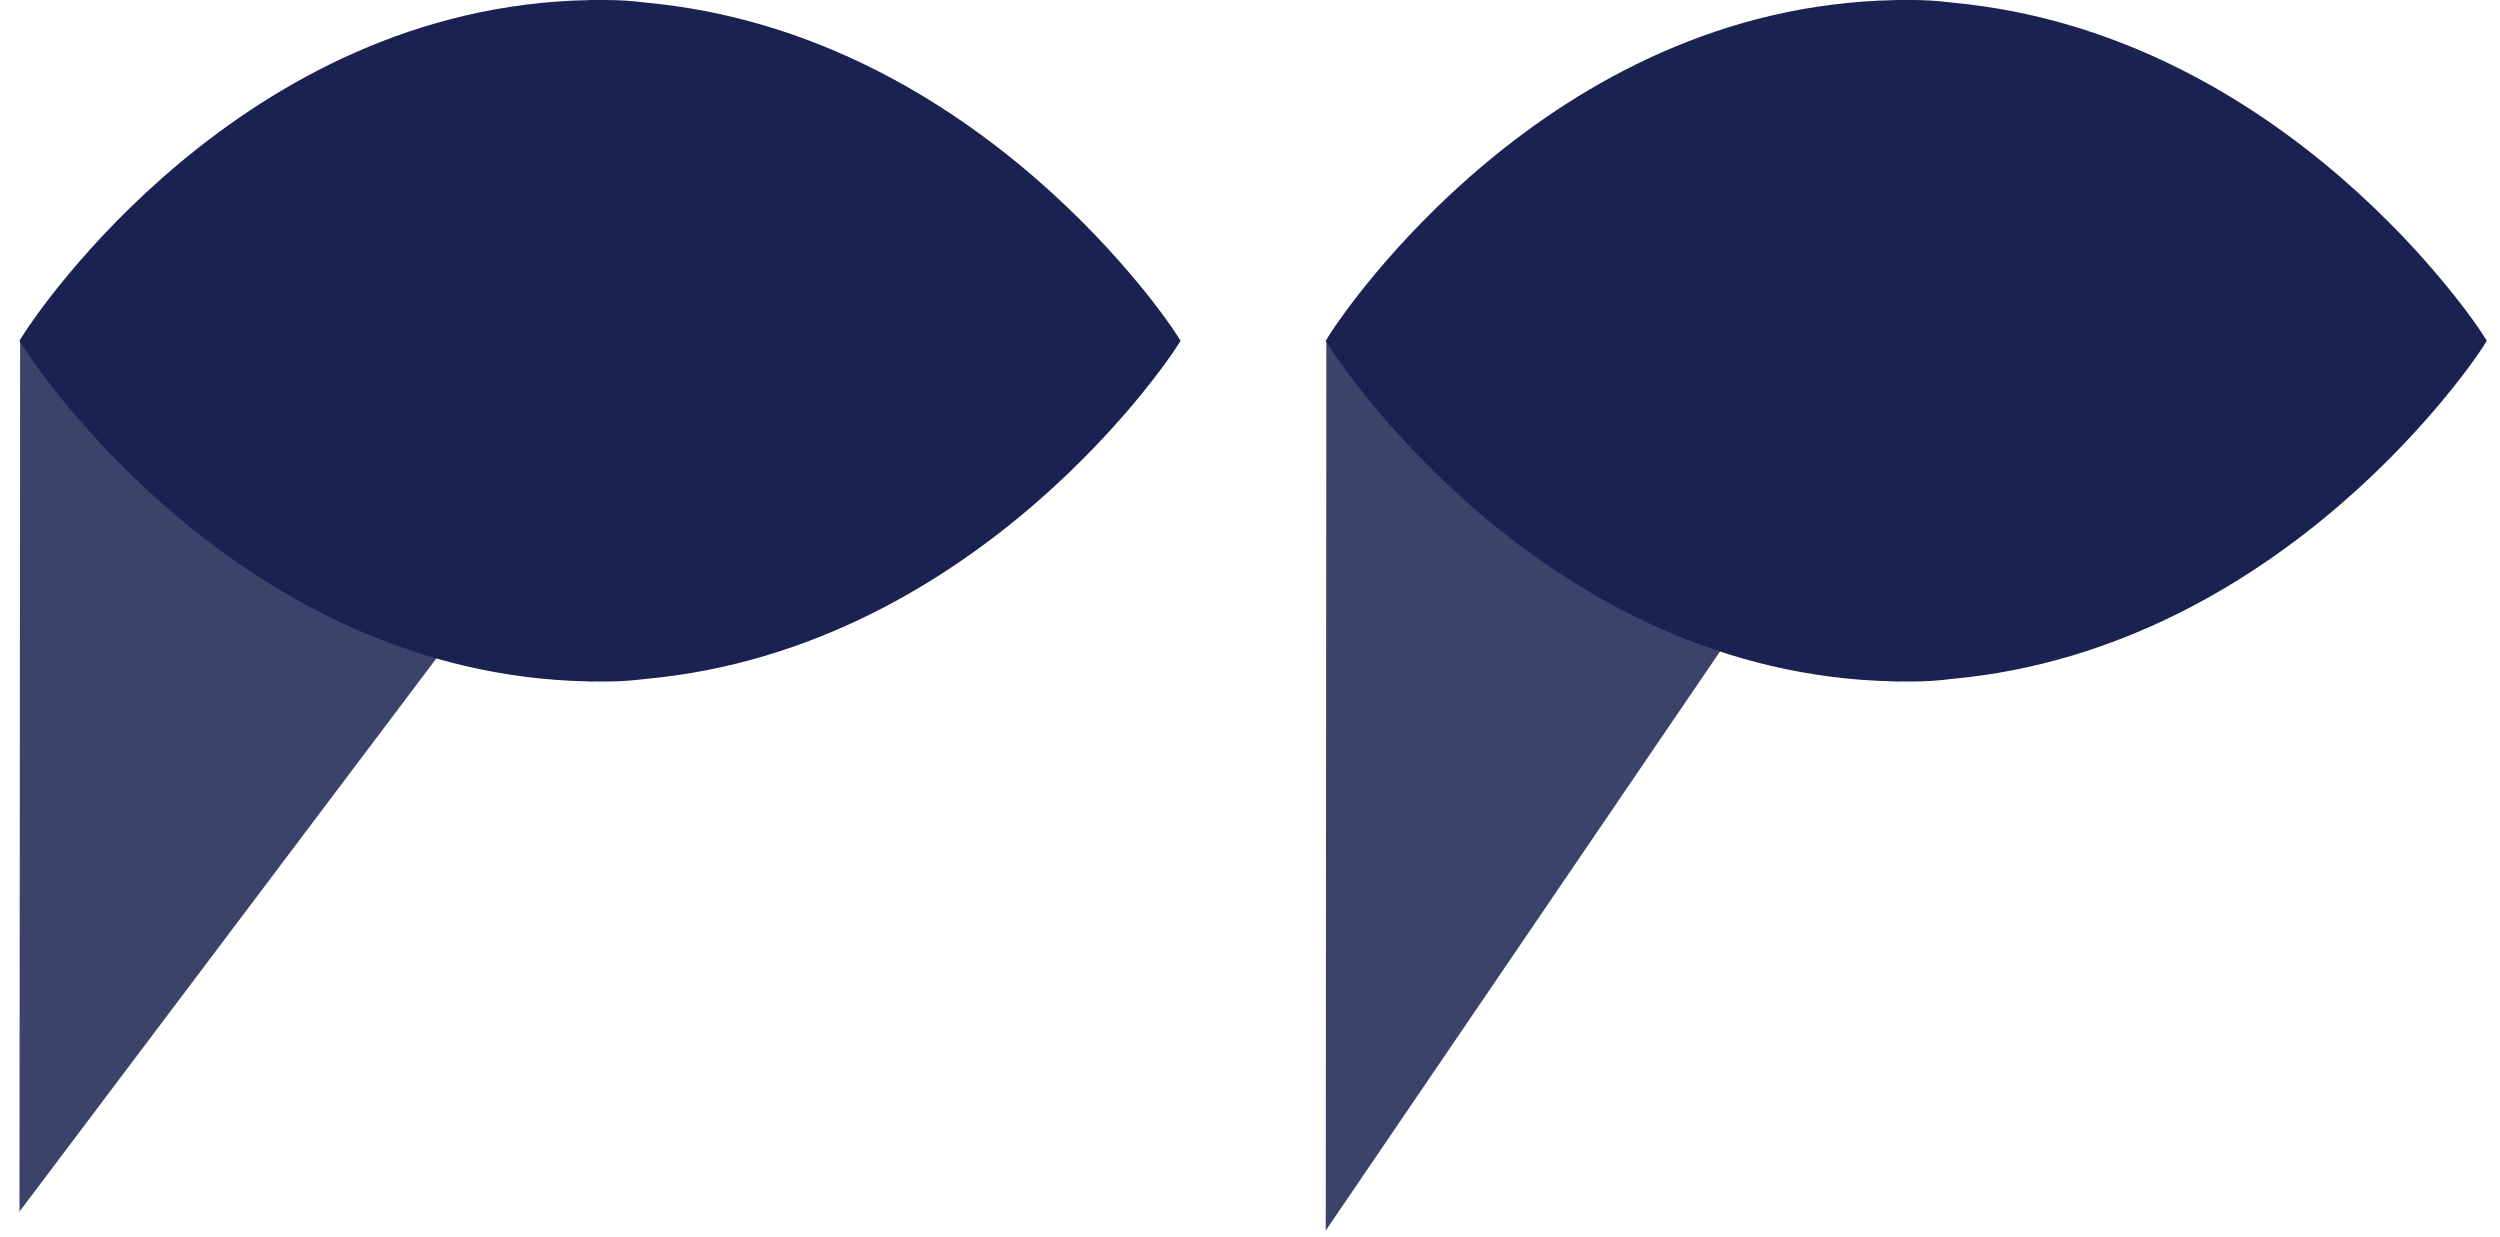
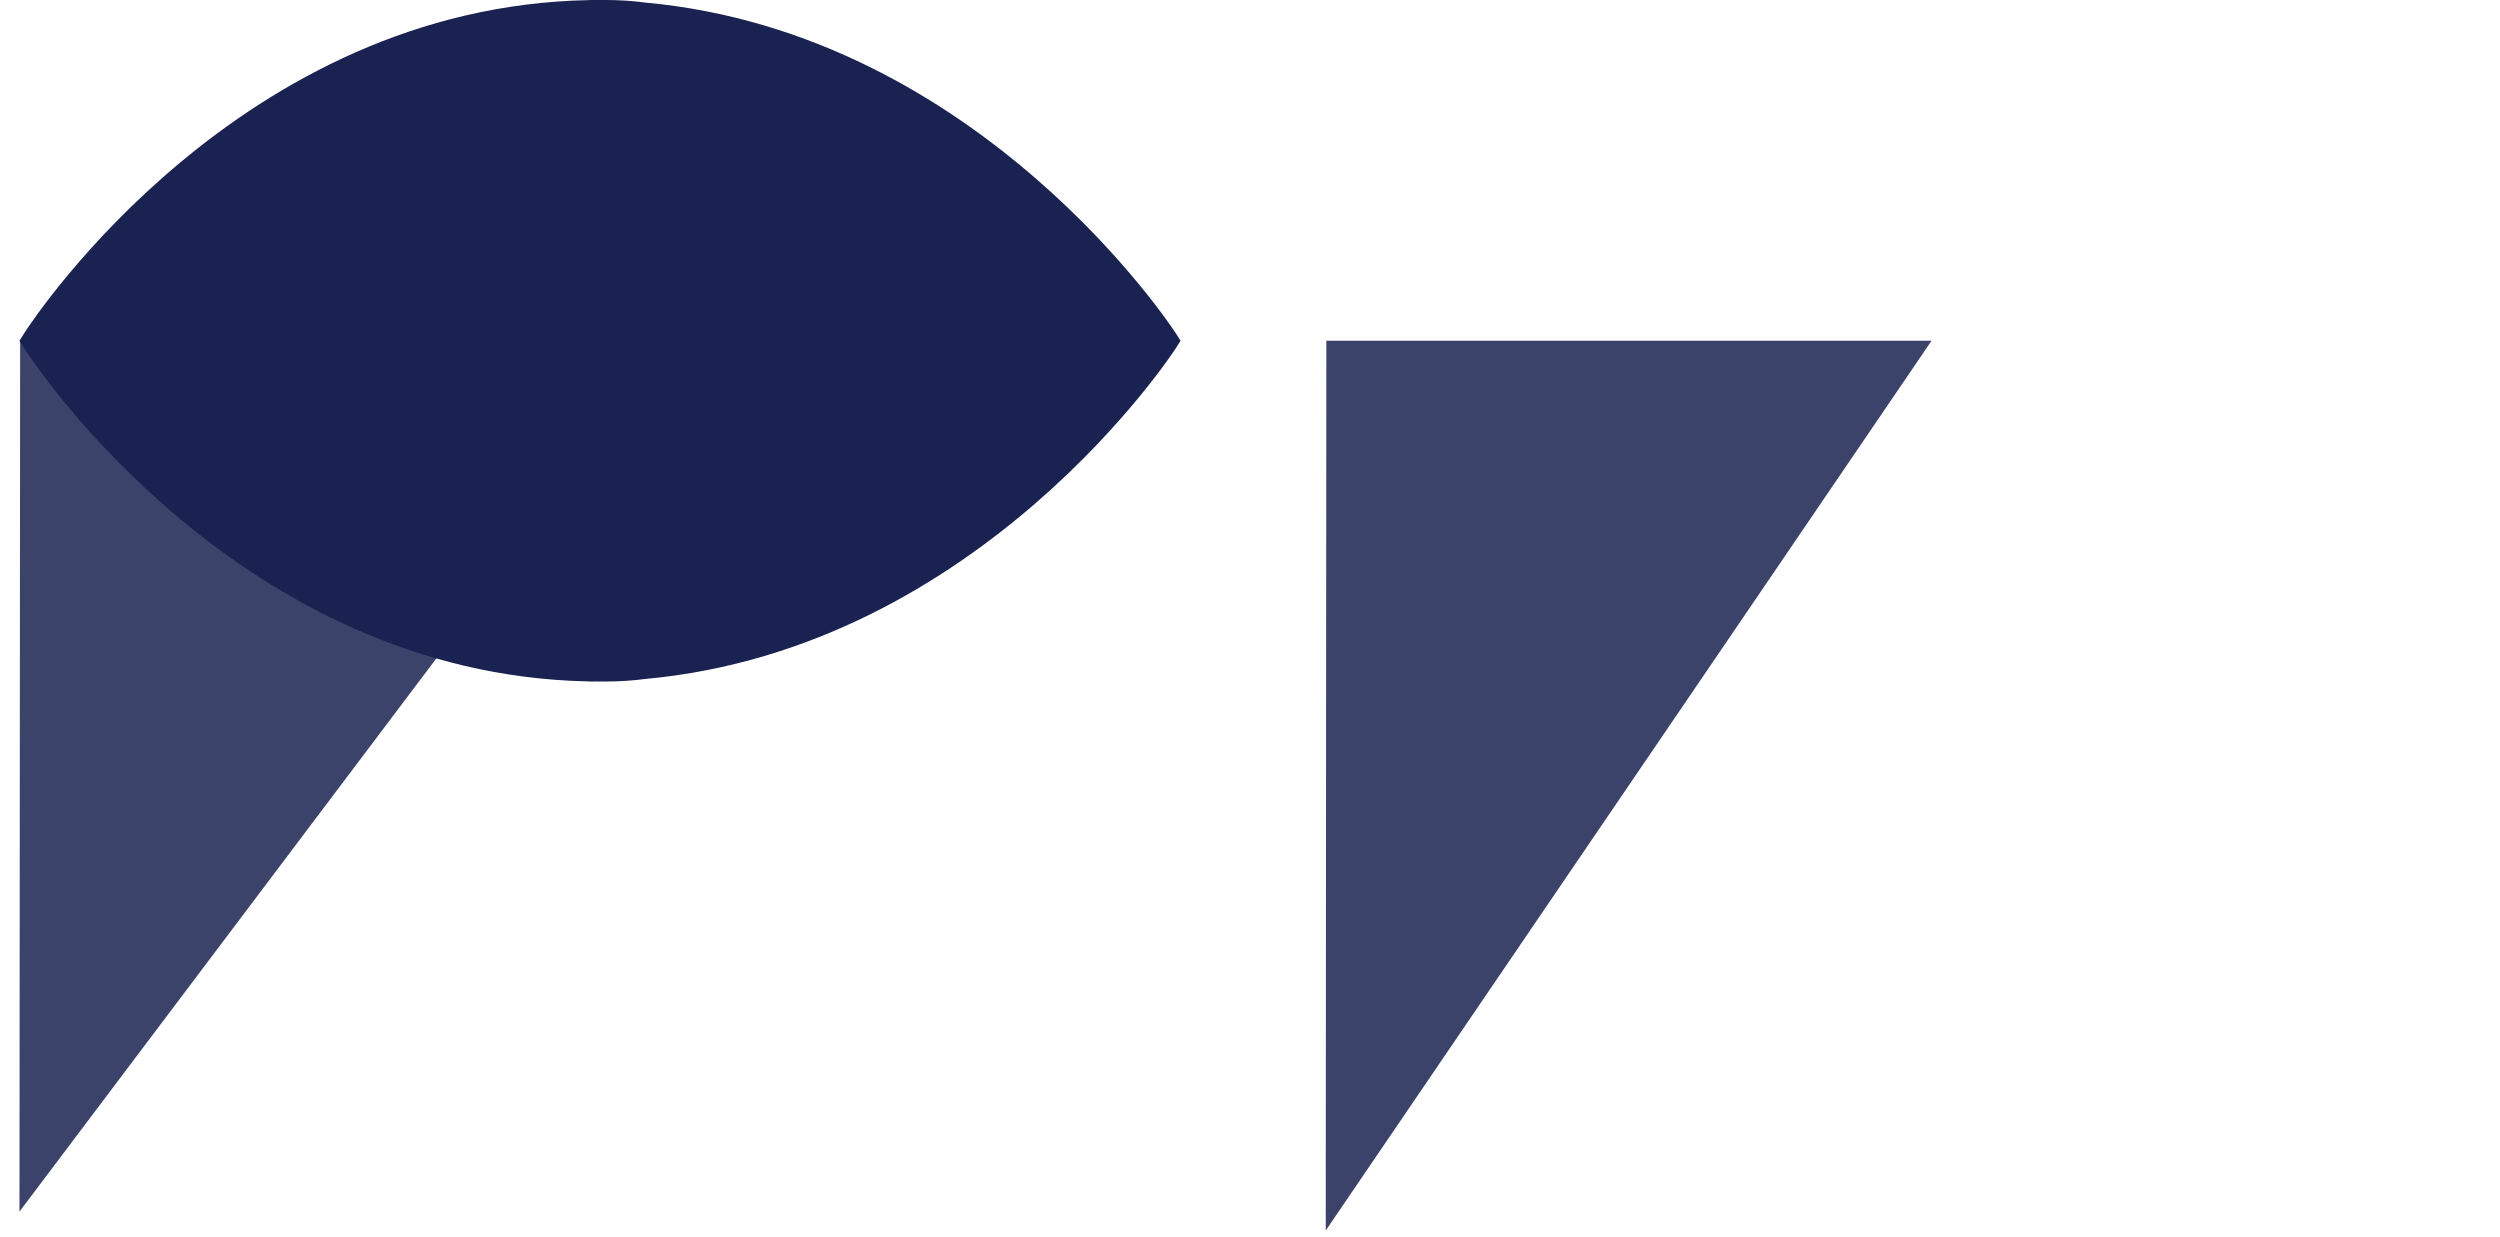
<svg xmlns="http://www.w3.org/2000/svg" width="95px" height="47px" viewBox="0 0 95 47" version="1.1">
  <title>Group</title>
  <g id="Symbols" stroke="none" stroke-width="1" fill="none" fill-rule="evenodd">
    <g id="ProjectQuote" transform="translate(-452, 0)" fill="#192251">
      <g id="Group" transform="translate(452.5, 0)">
        <polygon id="Triangle-Copy-11" opacity="0.845" transform="translate(12.709, 29.495) rotate(-270) translate(-12.709, -29.495) " points="-3.837 17.026 29.255 41.964 -3.837 41.939" />
        <polygon id="Triangle-Copy-12" opacity="0.845" transform="translate(61.388, 29.855) rotate(-270) translate(-61.388, -29.855) " points="44.482 18.344 78.293 41.365 44.482 41.342" />
-         <path d="M22.301,0 L22.301,0.001 L22.365,0.001 L22.509,0 L22.509,0 C23.023,0 23.53,0.033 24.027,0.098 C36.758,1.269 44.099,12.537 44.176,12.658 L44.362,12.948 L44.176,13.24 C44.099,13.361 36.758,24.628 24.028,25.8 C23.53,25.864 23.023,25.898 22.509,25.898 L22.301,25.896 L22.301,25.898 L22.157,25.896 L22.053,25.897 L21.885,25.898 L21.885,25.898 L21.884,25.893 L21.838,25.893 C8.642,25.624 0.86,13.916 0.44,13.267 L0.423,13.24 L0.24,12.948 L0.423,12.658 L0.44,12.631 C0.861,11.981 8.66,0.247 21.884,0.004 L21.885,0 L22.301,0 L22.301,0 Z" id="Combined-Shape-Copy-12" />
-         <path d="M71.939,0 L71.939,0.001 L72.003,0.001 L72.146,0 L72.146,0 C72.661,0 73.167,0.033 73.665,0.098 C86.396,1.269 93.737,12.537 93.814,12.658 L94,12.948 L93.814,13.24 C93.737,13.361 86.396,24.628 73.665,25.8 C73.167,25.864 72.661,25.898 72.146,25.898 L71.939,25.896 L71.939,25.898 L71.795,25.896 L71.691,25.897 L71.523,25.898 L71.523,25.898 L71.522,25.893 L71.476,25.893 C58.28,25.624 50.498,13.916 50.078,13.267 L50.06,13.24 L49.878,12.948 L50.06,12.658 L50.078,12.631 C50.499,11.981 58.298,0.247 71.522,0.004 L71.523,0 L71.939,0 L71.939,0 Z" id="Combined-Shape-Copy-13" />
+         <path d="M22.301,0 L22.301,0.001 L22.365,0.001 L22.509,0 L22.509,0 C23.023,0 23.53,0.033 24.027,0.098 C36.758,1.269 44.099,12.537 44.176,12.658 L44.362,12.948 L44.176,13.24 C44.099,13.361 36.758,24.628 24.028,25.8 C23.53,25.864 23.023,25.898 22.509,25.898 L22.301,25.896 L22.301,25.898 L22.157,25.896 L22.053,25.897 L21.885,25.898 L21.885,25.898 L21.884,25.893 L21.838,25.893 C8.642,25.624 0.86,13.916 0.44,13.267 L0.423,13.24 L0.24,12.948 L0.423,12.658 L0.44,12.631 C0.861,11.981 8.66,0.247 21.884,0.004 L21.885,0 L22.301,0 L22.301,0 " id="Combined-Shape-Copy-12" />
      </g>
    </g>
  </g>
</svg>